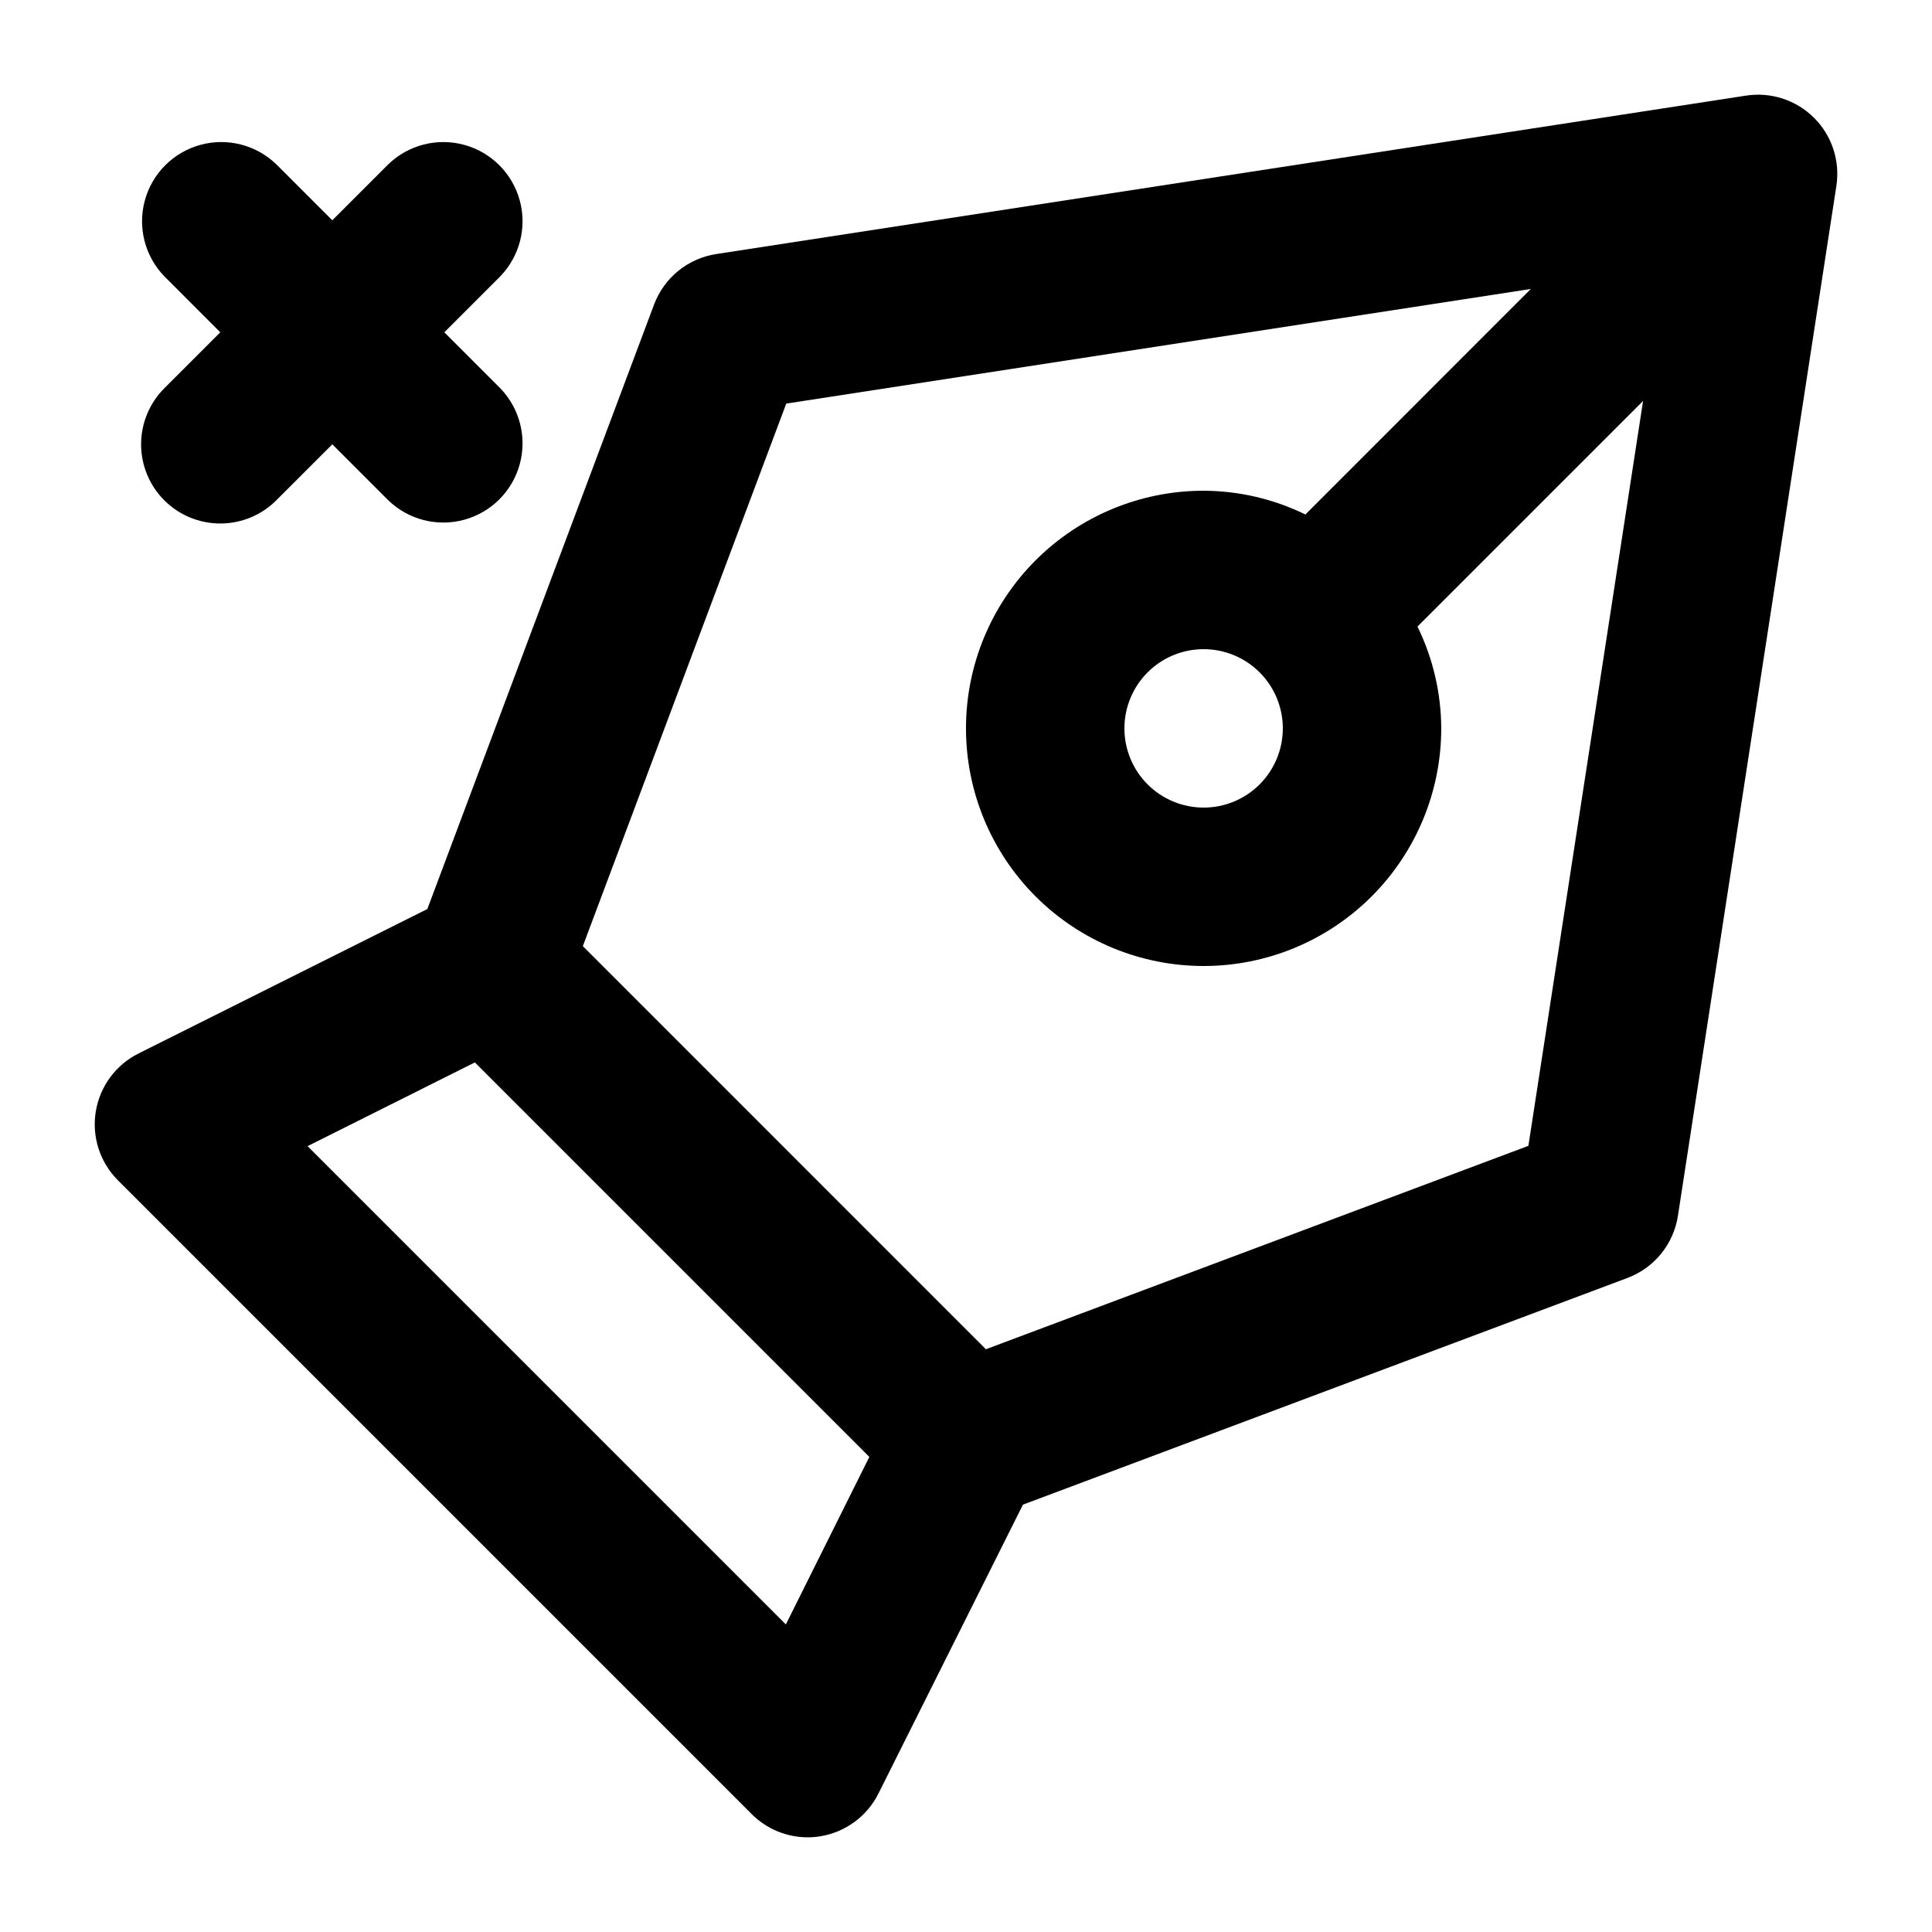
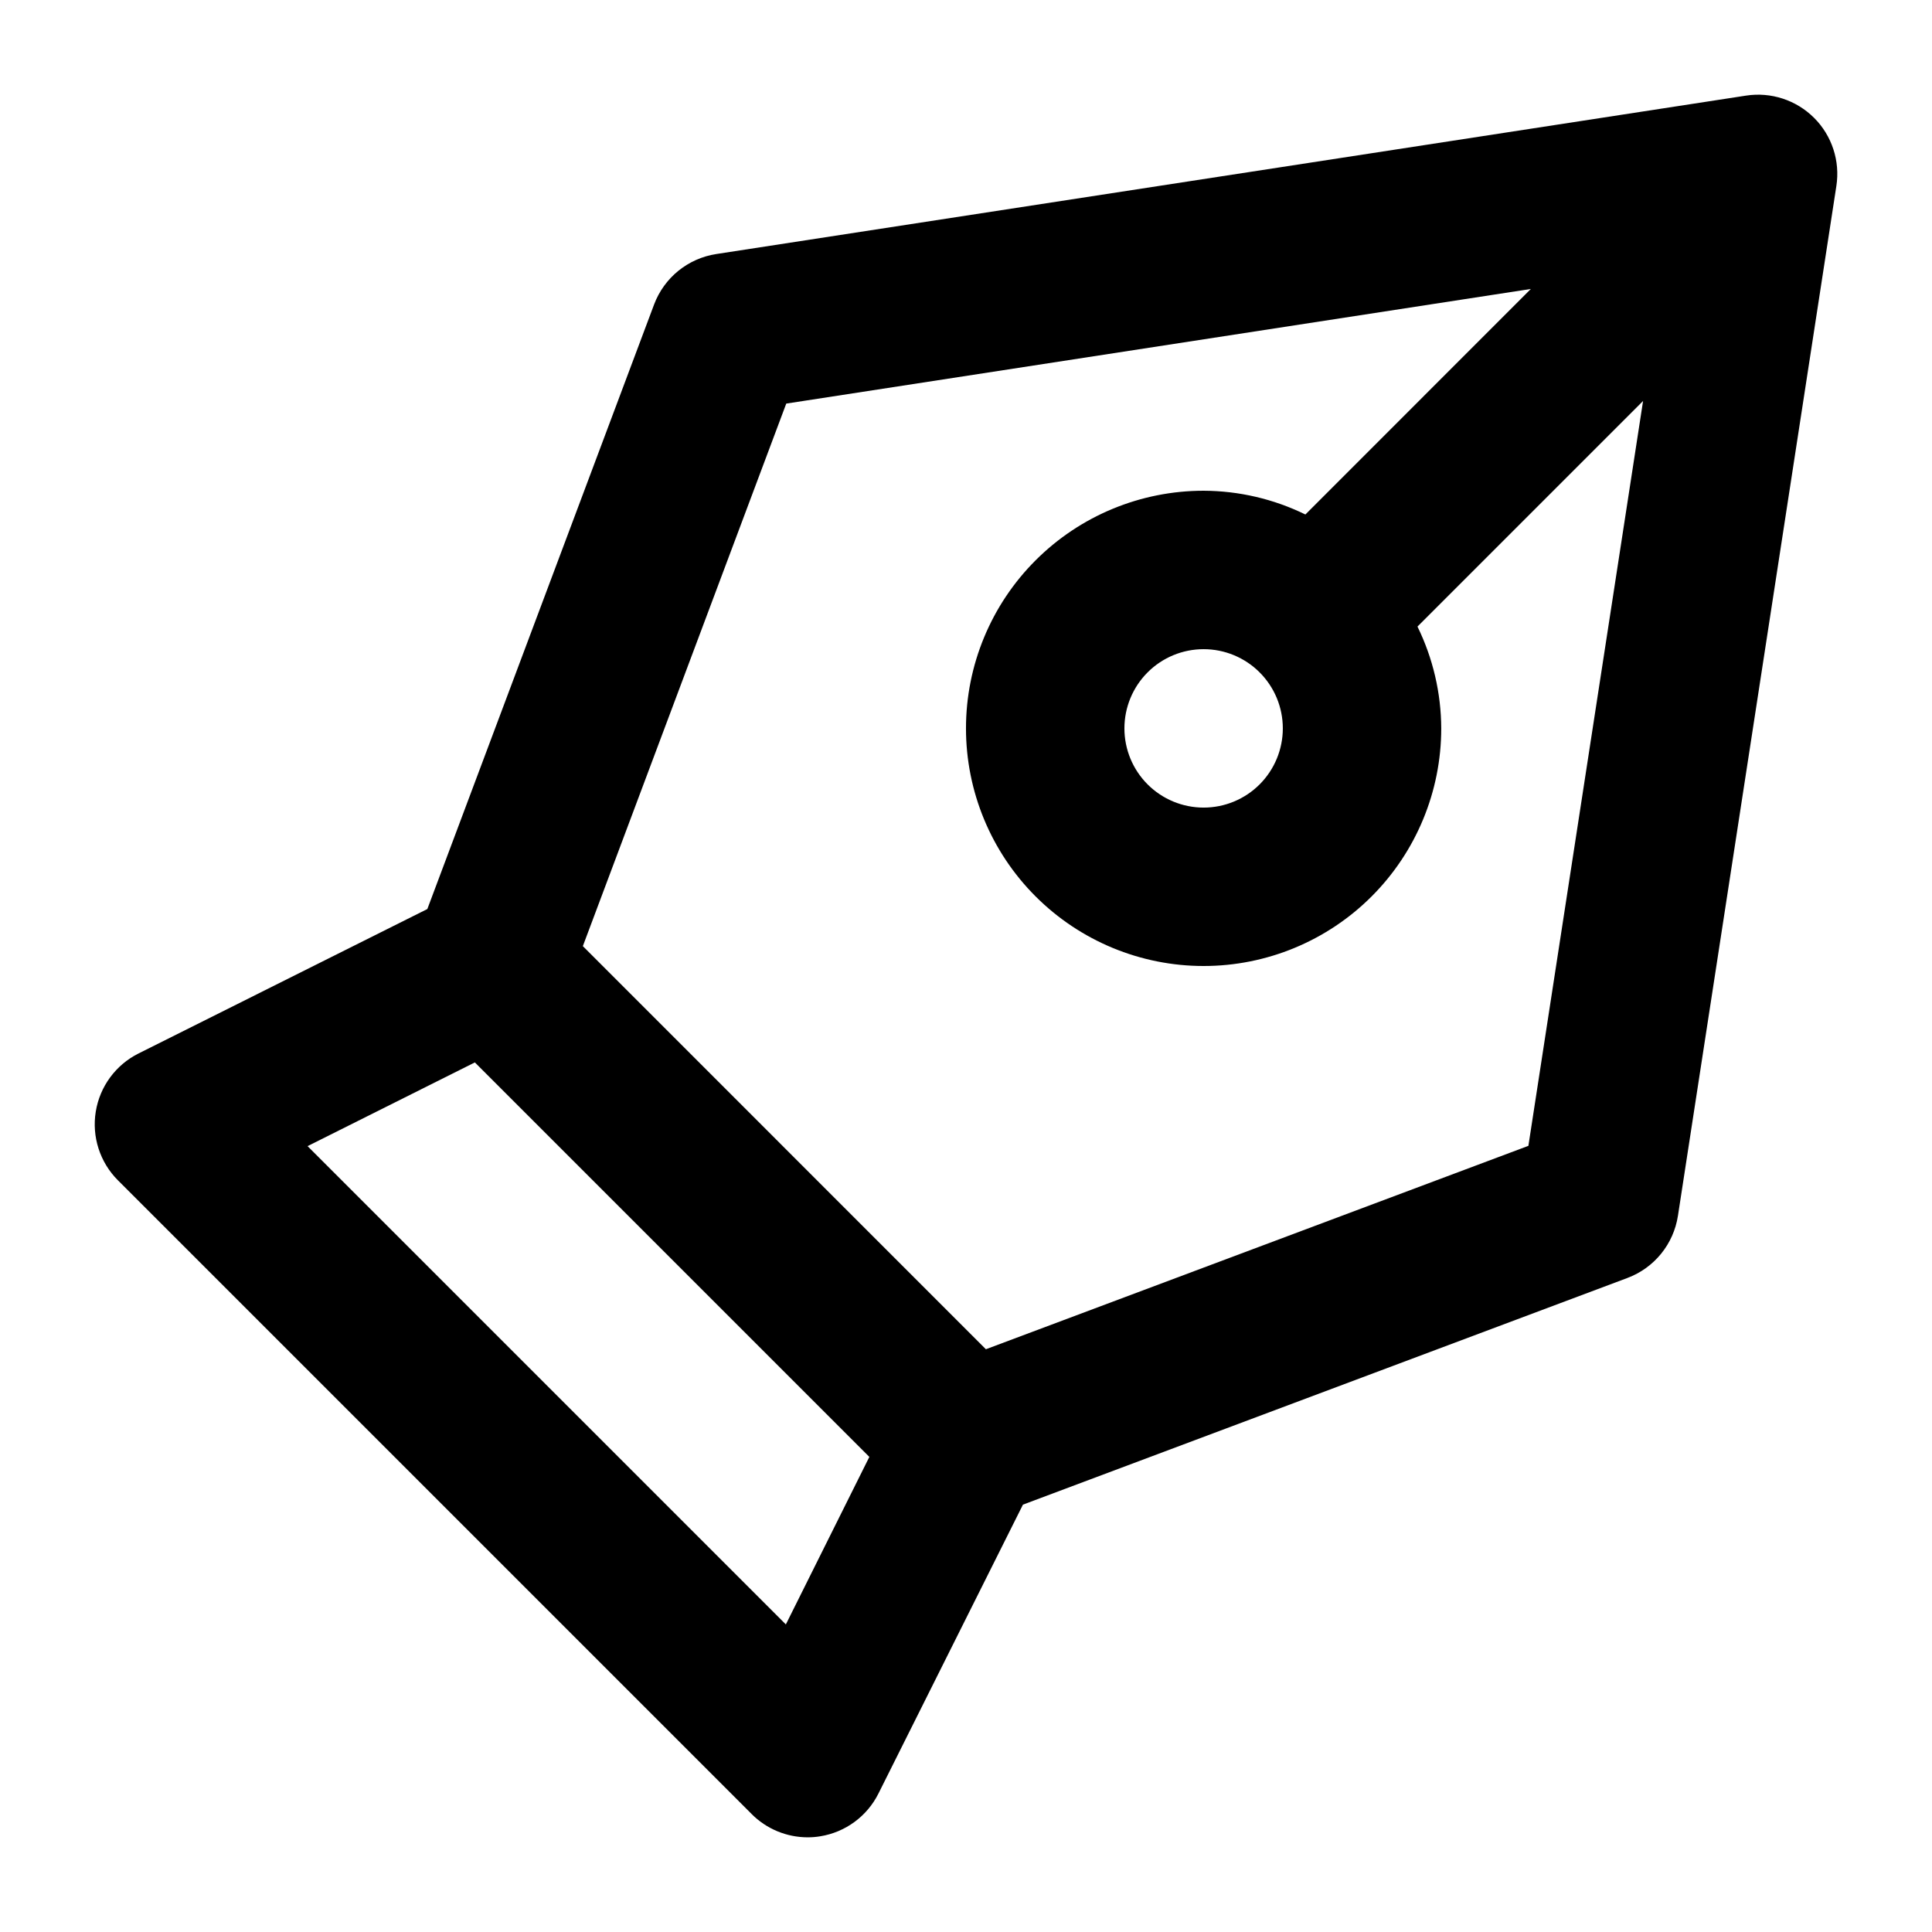
<svg xmlns="http://www.w3.org/2000/svg" fill="#000000" width="800px" height="800px" version="1.1" viewBox="144 144 512 512">
  <g>
    <path d="m624.76 175.24c-4.731-4.727-11.426-6.918-18.035-5.902l-272.9 41.984h0.004c-3.684 0.562-7.152 2.098-10.051 4.441-2.894 2.348-5.113 5.422-6.43 8.91l-60.098 160.23-76.559 38.289c-6.023 3.019-10.234 8.746-11.312 15.398-1.082 6.652 1.098 13.418 5.856 18.188l167.94 167.94h-0.004c3.93 3.953 9.27 6.18 14.844 6.191 1.125 0.004 2.246-0.086 3.359-0.273 6.664-1.074 12.406-5.293 15.426-11.336l38.293-76.555 160.21-60.078v-0.004c3.492-1.309 6.57-3.527 8.922-6.426 2.348-2.894 3.883-6.363 4.449-10.051l41.984-272.9c1.023-6.613-1.168-13.32-5.898-18.051zm-272.5 399.25-126.75-126.75 44.336-22.188 104.54 104.54zm196.78-126.83-143.77 53.906-106.81-106.83 53.906-143.78 197.32-30.375-59.742 59.766c-8.402-4.109-17.621-6.262-26.973-6.297-16.703 0-32.723 6.633-44.531 18.445-11.812 11.809-18.445 27.828-18.445 44.531 0 16.703 6.633 32.719 18.445 44.531 11.809 11.809 27.828 18.445 44.531 18.445 16.699 0 32.719-6.637 44.527-18.445 11.812-11.812 18.445-27.828 18.445-44.531-0.035-9.352-2.188-18.574-6.297-26.977l59.785-59.785zm-65.078-110.63c0 5.566-2.211 10.906-6.148 14.844-3.934 3.934-9.273 6.148-14.84 6.148-5.57 0-10.91-2.215-14.844-6.148-3.938-3.938-6.148-9.277-6.148-14.844 0-5.57 2.211-10.906 6.148-14.844 3.934-3.938 9.273-6.148 14.844-6.148 5.566 0 10.906 2.211 14.84 6.148 3.938 3.938 6.148 9.273 6.148 14.844z" />
-     <path d="m187.54 276.59c3.934 3.938 9.273 6.144 14.84 6.144s10.906-2.207 14.84-6.144l14.844-14.84 14.84 14.84c5.332 5.148 12.984 7.106 20.137 5.144 7.148-1.957 12.734-7.543 14.691-14.691 1.961-7.152 0.004-14.805-5.144-20.137l-14.84-14.84 14.84-14.84v-0.004c5.148-5.332 7.106-12.984 5.144-20.133-1.957-7.148-7.543-12.734-14.691-14.695-7.152-1.957-14.805-0.004-20.137 5.148l-14.84 14.84-14.84-14.84h-0.004c-5.332-5.152-12.984-7.106-20.133-5.148-7.148 1.961-12.734 7.547-14.695 14.695-1.957 7.148-0.004 14.801 5.148 20.133l14.84 14.844-14.84 14.84c-3.938 3.938-6.148 9.277-6.148 14.844s2.211 10.902 6.148 14.84z" />
  </g>
</svg>